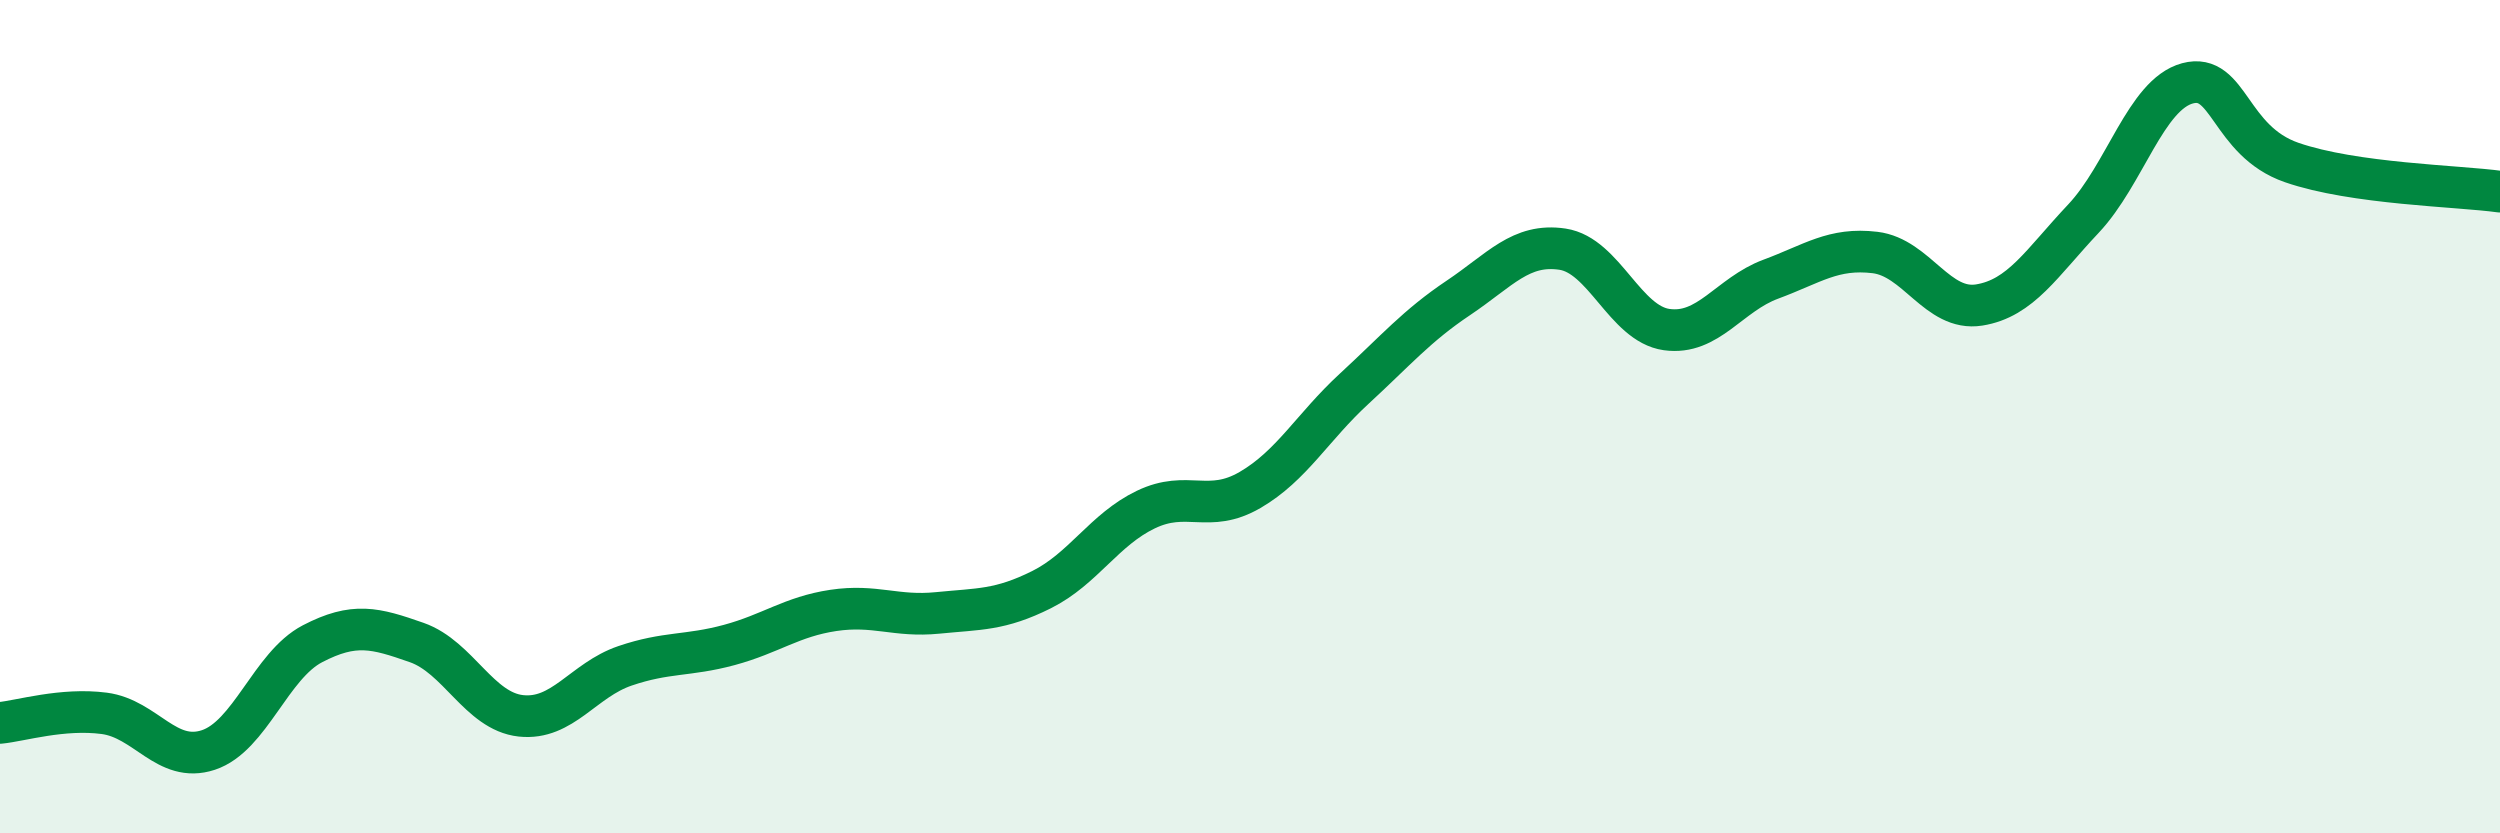
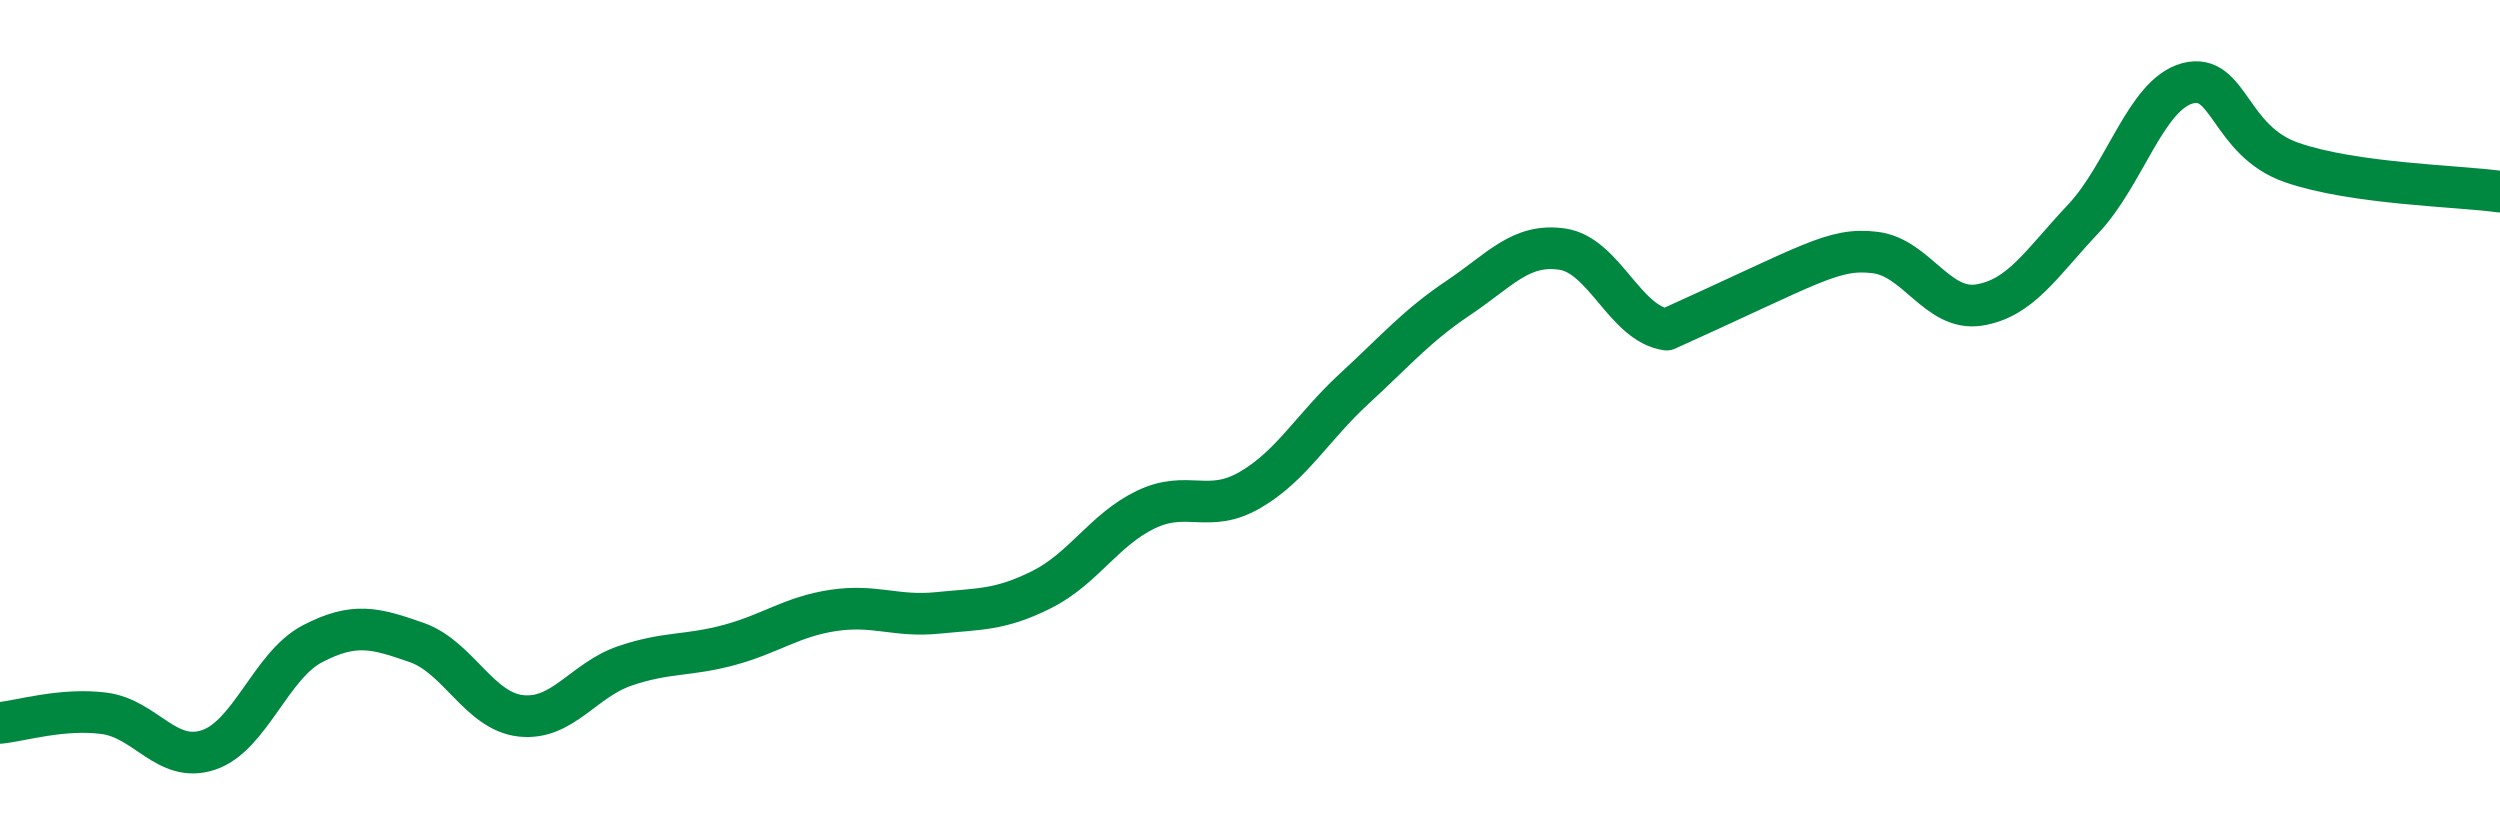
<svg xmlns="http://www.w3.org/2000/svg" width="60" height="20" viewBox="0 0 60 20">
-   <path d="M 0,17.35 C 0.5,17.3 1.5,16.99 2.5,17.12 C 3.5,17.25 4,18.33 5,18 C 6,17.67 6.5,15.97 7.5,15.45 C 8.5,14.93 9,15.07 10,15.42 C 11,15.77 11.5,17.07 12.5,17.18 C 13.5,17.29 14,16.32 15,15.98 C 16,15.64 16.5,15.75 17.5,15.48 C 18.5,15.21 19,14.8 20,14.65 C 21,14.5 21.5,14.81 22.5,14.71 C 23.5,14.61 24,14.65 25,14.15 C 26,13.65 26.5,12.71 27.5,12.23 C 28.5,11.75 29,12.34 30,11.76 C 31,11.18 31.5,10.25 32.5,9.33 C 33.5,8.41 34,7.82 35,7.15 C 36,6.48 36.5,5.83 37.5,5.98 C 38.5,6.13 39,7.77 40,7.91 C 41,8.05 41.5,7.07 42.5,6.7 C 43.5,6.33 44,5.94 45,6.06 C 46,6.18 46.5,7.48 47.5,7.32 C 48.5,7.16 49,6.31 50,5.25 C 51,4.19 51.5,2.27 52.5,2 C 53.5,1.73 53.5,3.38 55,3.9 C 56.5,4.42 59,4.46 60,4.6L60 20L0 20Z" fill="#008740" opacity="0.1" stroke-linecap="round" stroke-linejoin="round" />
-   <path d="M 0,17.35 C 0.5,17.3 1.5,16.99 2.5,17.12 C 3.5,17.25 4,18.33 5,18 C 6,17.67 6.5,15.97 7.5,15.45 C 8.5,14.93 9,15.07 10,15.42 C 11,15.77 11.5,17.07 12.5,17.18 C 13.5,17.29 14,16.32 15,15.98 C 16,15.64 16.5,15.75 17.5,15.48 C 18.5,15.21 19,14.8 20,14.65 C 21,14.5 21.5,14.81 22.5,14.71 C 23.5,14.61 24,14.65 25,14.15 C 26,13.65 26.5,12.71 27.5,12.23 C 28.5,11.75 29,12.34 30,11.76 C 31,11.18 31.5,10.25 32.5,9.33 C 33.5,8.41 34,7.82 35,7.15 C 36,6.48 36.5,5.83 37.5,5.98 C 38.5,6.13 39,7.77 40,7.91 C 41,8.05 41.5,7.07 42.5,6.7 C 43.5,6.33 44,5.94 45,6.06 C 46,6.18 46.5,7.48 47.5,7.32 C 48.5,7.16 49,6.31 50,5.25 C 51,4.19 51.5,2.27 52.5,2 C 53.5,1.73 53.5,3.38 55,3.9 C 56.5,4.42 59,4.46 60,4.6" stroke="#008740" stroke-width="1" fill="none" stroke-linecap="round" stroke-linejoin="round" />
+   <path d="M 0,17.35 C 0.5,17.3 1.5,16.99 2.5,17.12 C 3.5,17.25 4,18.33 5,18 C 6,17.67 6.5,15.97 7.5,15.45 C 8.5,14.93 9,15.07 10,15.42 C 11,15.77 11.5,17.07 12.5,17.18 C 13.5,17.29 14,16.32 15,15.98 C 16,15.64 16.5,15.75 17.5,15.48 C 18.5,15.21 19,14.8 20,14.65 C 21,14.5 21.5,14.81 22.5,14.71 C 23.5,14.61 24,14.65 25,14.15 C 26,13.65 26.5,12.71 27.5,12.23 C 28.5,11.75 29,12.34 30,11.76 C 31,11.18 31.5,10.25 32.5,9.33 C 33.5,8.41 34,7.82 35,7.15 C 36,6.48 36.5,5.83 37.5,5.98 C 38.5,6.13 39,7.77 40,7.91 C 43.5,6.33 44,5.94 45,6.06 C 46,6.18 46.5,7.48 47.5,7.32 C 48.5,7.16 49,6.31 50,5.25 C 51,4.19 51.5,2.27 52.5,2 C 53.5,1.73 53.5,3.38 55,3.9 C 56.5,4.42 59,4.46 60,4.6" stroke="#008740" stroke-width="1" fill="none" stroke-linecap="round" stroke-linejoin="round" />
</svg>